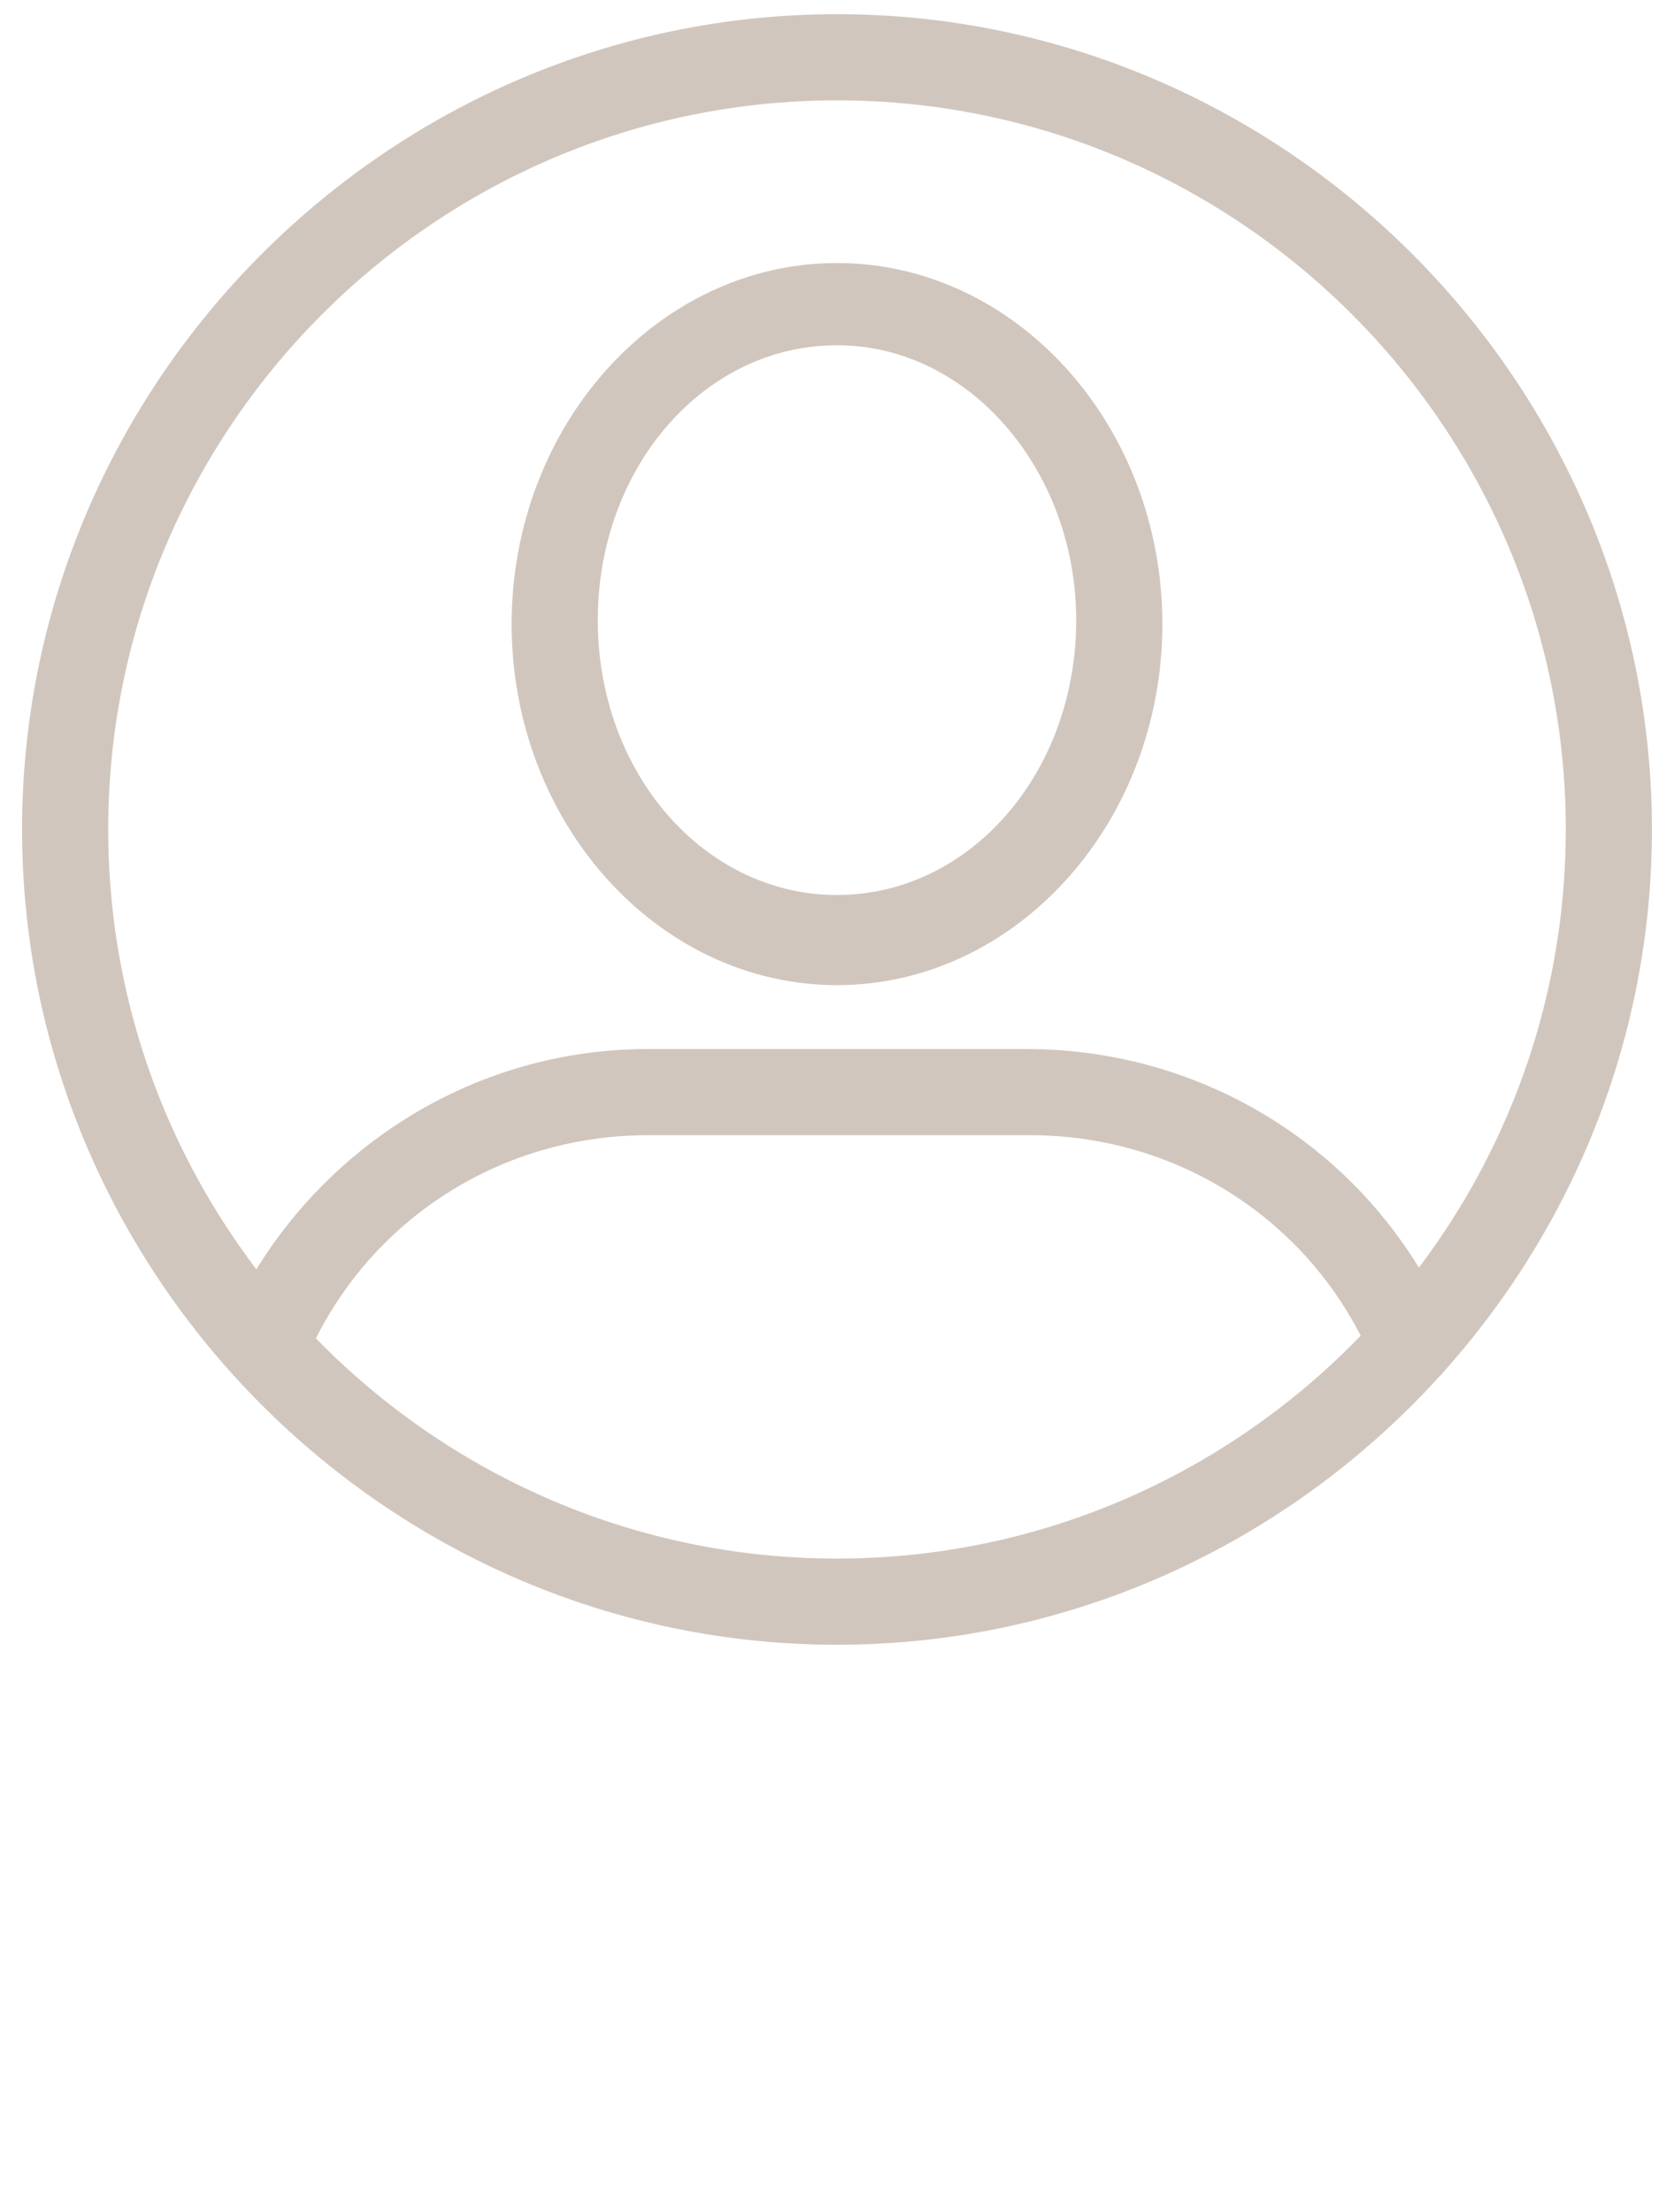
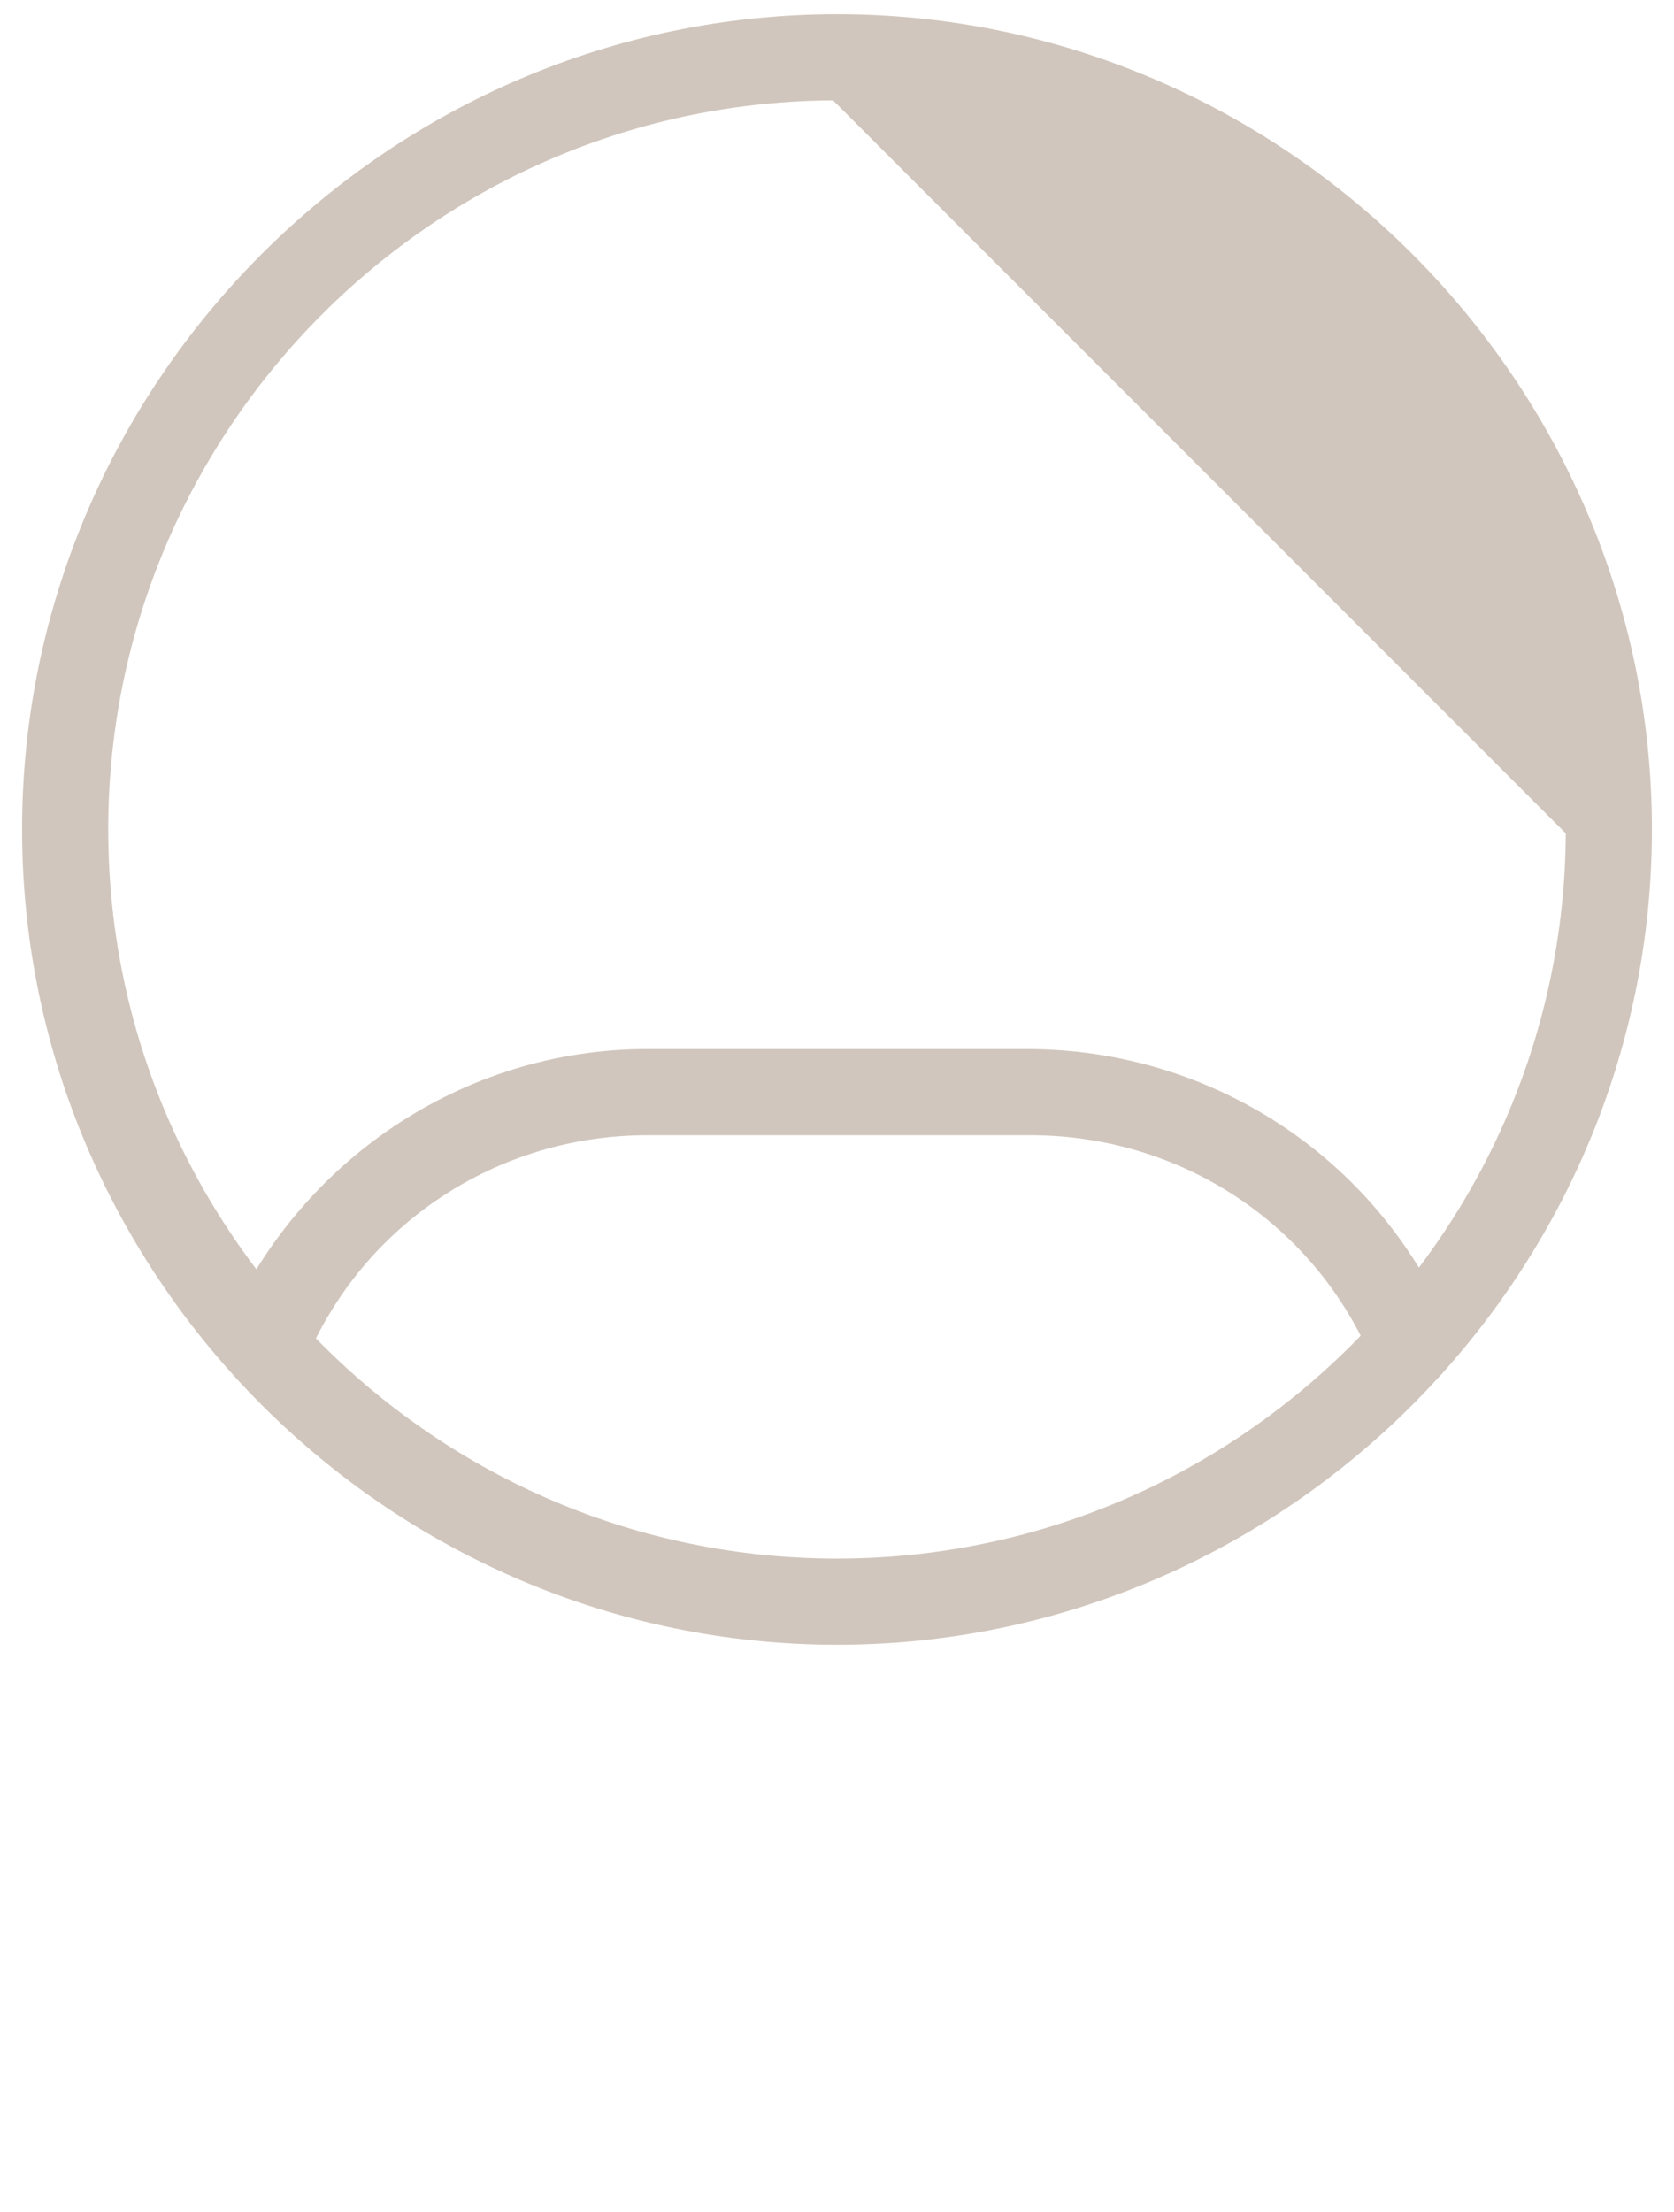
<svg xmlns="http://www.w3.org/2000/svg" id="Layer_1" x="0px" y="0px" viewBox="0 0 42.4 56" style="enable-background:new 0 0 42.4 56;" xml:space="preserve">
  <style type="text/css">	.st0{fill:#D1C6BD;stroke:#D1C6BD;stroke-width:0.482;stroke-miterlimit:10;}</style>
  <g>
-     <path class="st0" d="M21.2,24.7c-4.4,0-8-4-8-8.9s3.6-8.9,8-8.9s8,4,8,8.9S25.6,24.7,21.2,24.7z M21.2,8.5c-3.5,0-6.3,3.2-6.3,7.2  c0,4,2.8,7.2,6.3,7.2s6.3-3.2,6.3-7.2C27.5,11.8,24.7,8.5,21.2,8.5z" />
    <path class="st0" d="M6.7,35c-0.1,0-0.2,0-0.3-0.1c-0.4-0.2-0.6-0.7-0.5-1.1c1.8-4.2,5.9-7,10.5-7H26c4.6,0,8.7,2.7,10.5,6.9  c0.2,0.4,0,0.9-0.4,1.1c-0.4,0.2-0.9,0-1.1-0.4c-1.5-3.6-5-5.9-8.9-5.9h-9.7c-3.9,0-7.4,2.3-8.9,5.9C7.3,34.8,7,35,6.7,35L6.7,35z" />
-     <path class="st0" d="M21.2,41.4C10,41.4,0.8,32.2,0.8,21S10,0.6,21.2,0.6S41.6,9.8,41.6,21S32.4,41.4,21.2,41.4L21.2,41.4z   M21.2,2.3C10.9,2.3,2.5,10.7,2.5,21s8.4,18.7,18.7,18.7S39.9,31.3,39.9,21S31.5,2.3,21.2,2.3L21.2,2.3z" />
+     <path class="st0" d="M21.2,41.4C10,41.4,0.8,32.2,0.8,21S10,0.6,21.2,0.6S41.6,9.8,41.6,21S32.4,41.4,21.2,41.4L21.2,41.4z   M21.2,2.3C10.9,2.3,2.5,10.7,2.5,21s8.4,18.7,18.7,18.7S39.9,31.3,39.9,21L21.2,2.3z" />
  </g>
</svg>